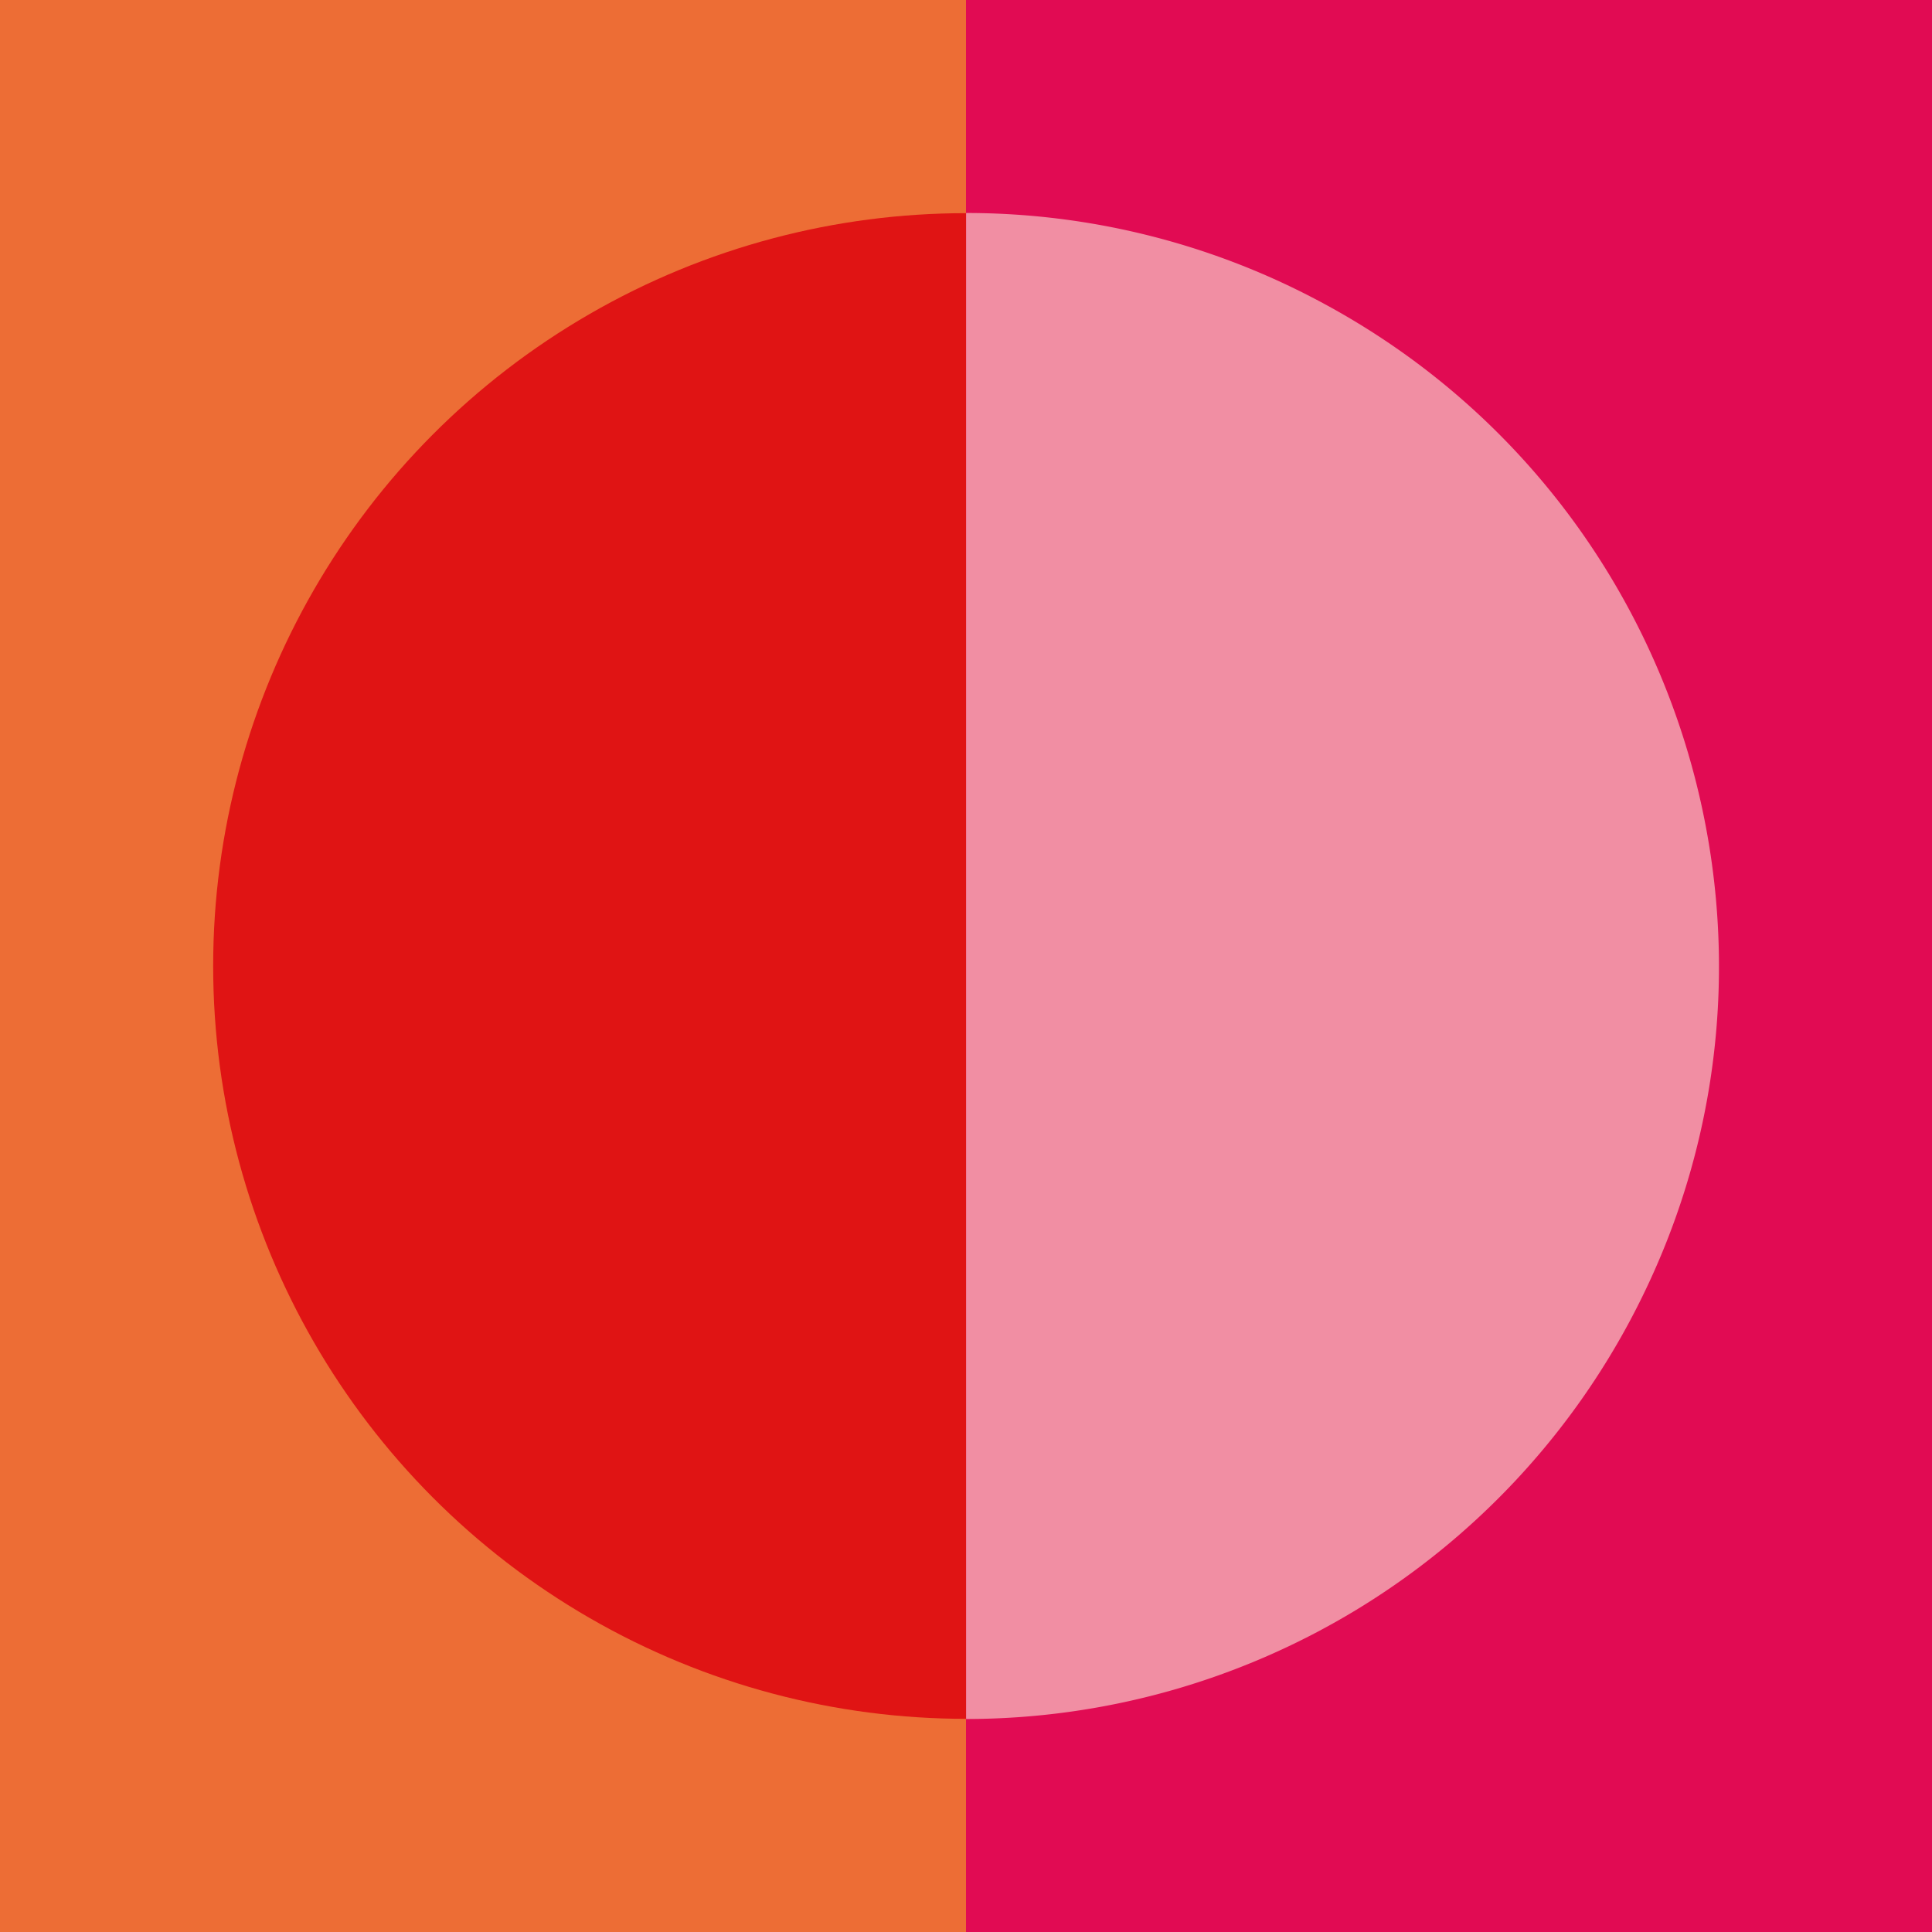
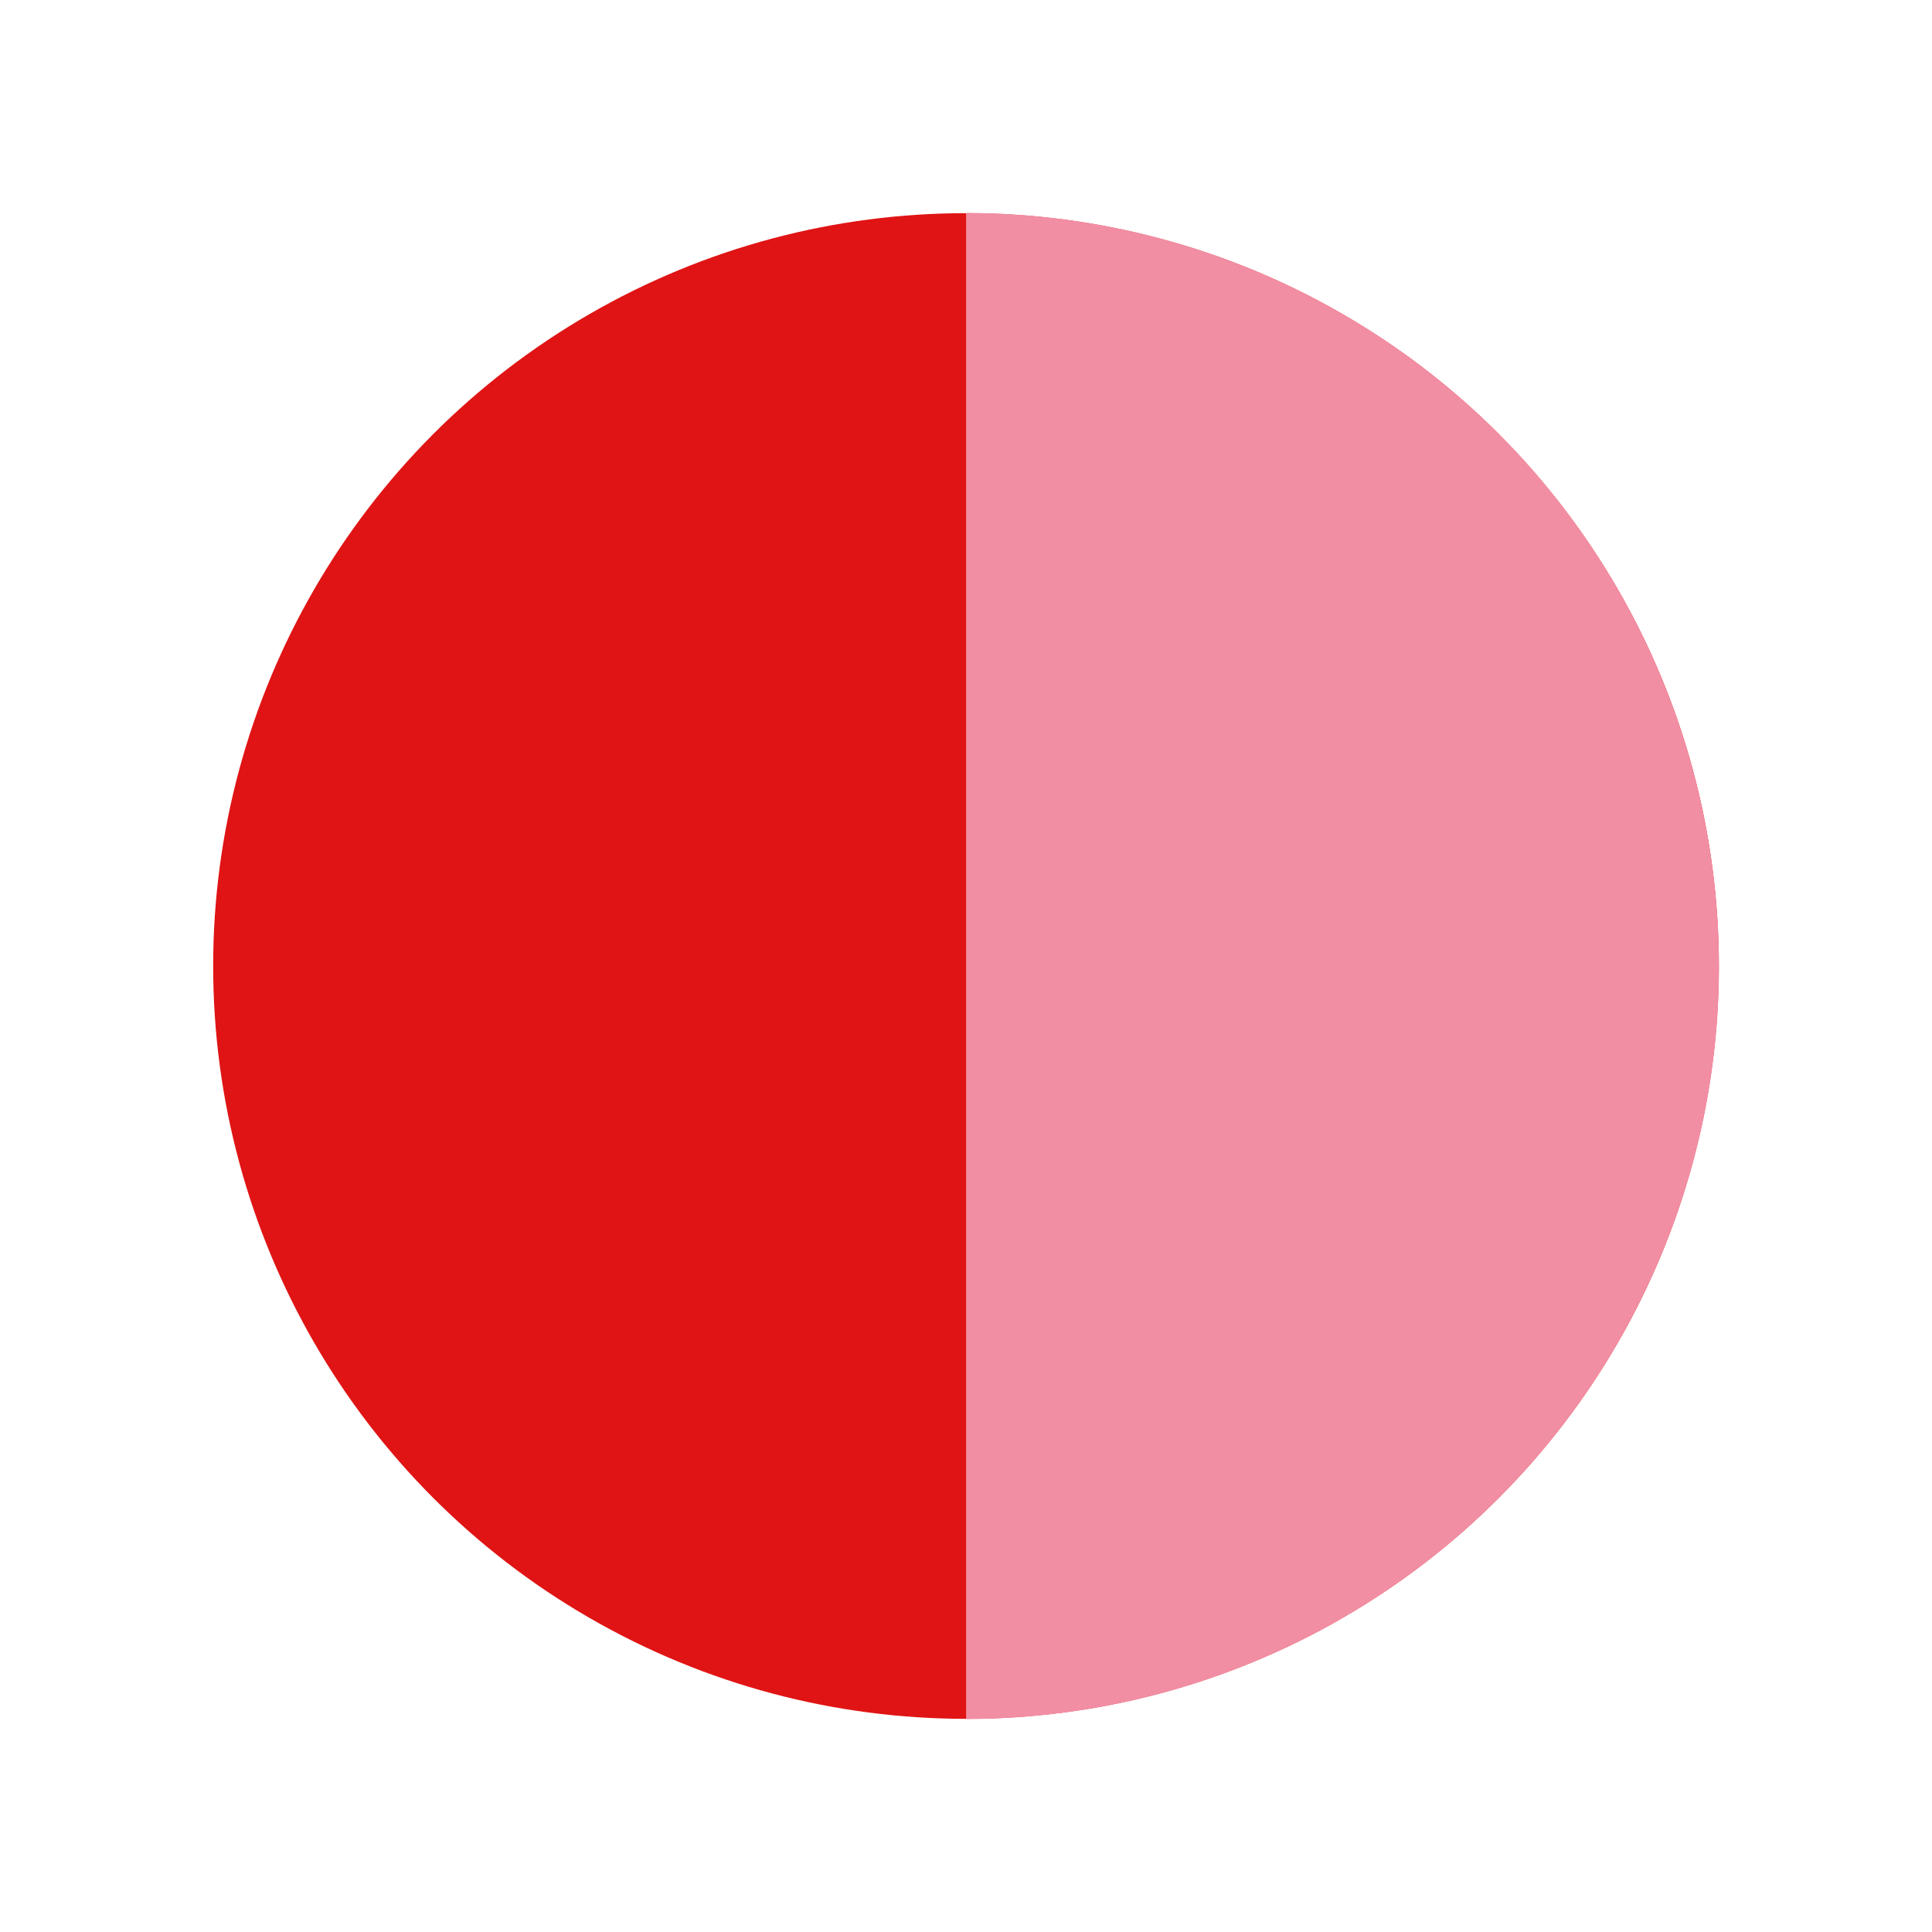
<svg xmlns="http://www.w3.org/2000/svg" id="Livello_1" data-name="Livello 1" viewBox="0 0 557.94 557.94">
  <defs>
    <style>.cls-1{fill:#ed6d35;}.cls-2{fill:#e01414;}.cls-3{fill:#e10b53;}.cls-4{fill:#f18ea3;}</style>
  </defs>
  <title>sfondi paola gioiq</title>
-   <rect class="cls-1" width="557.94" height="557.94" />
  <circle class="cls-2" cx="278.97" cy="278.97" r="217.41" />
-   <rect class="cls-3" x="278.97" width="278.97" height="557.94" />
  <path class="cls-4" d="M279,61.51A216.68,216.68,0,0,1,379.65,86.27c106.42,55.61,147.62,187,92,293.38A217.42,217.42,0,0,1,279,496.43" />
</svg>